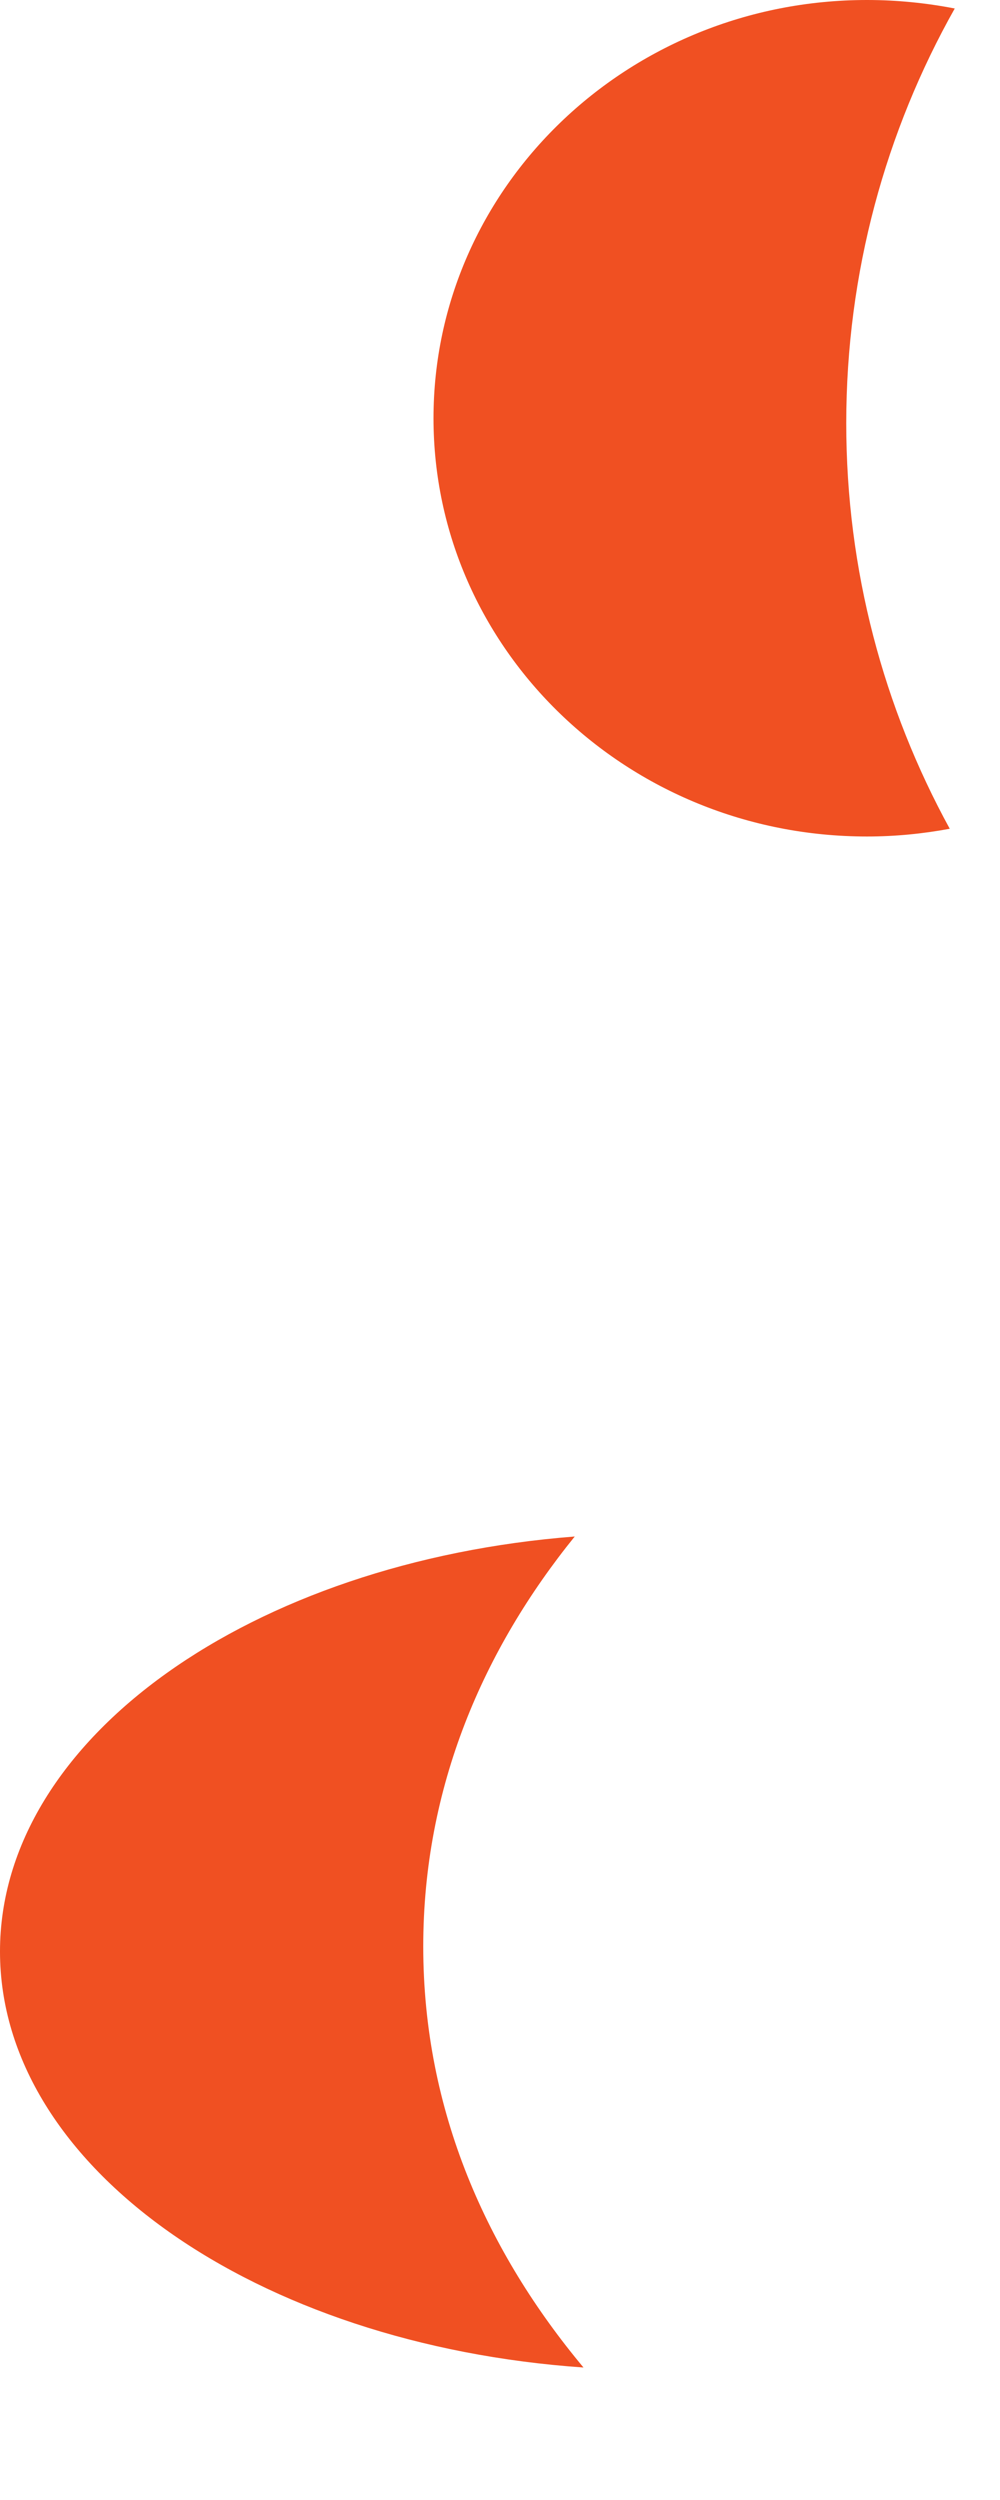
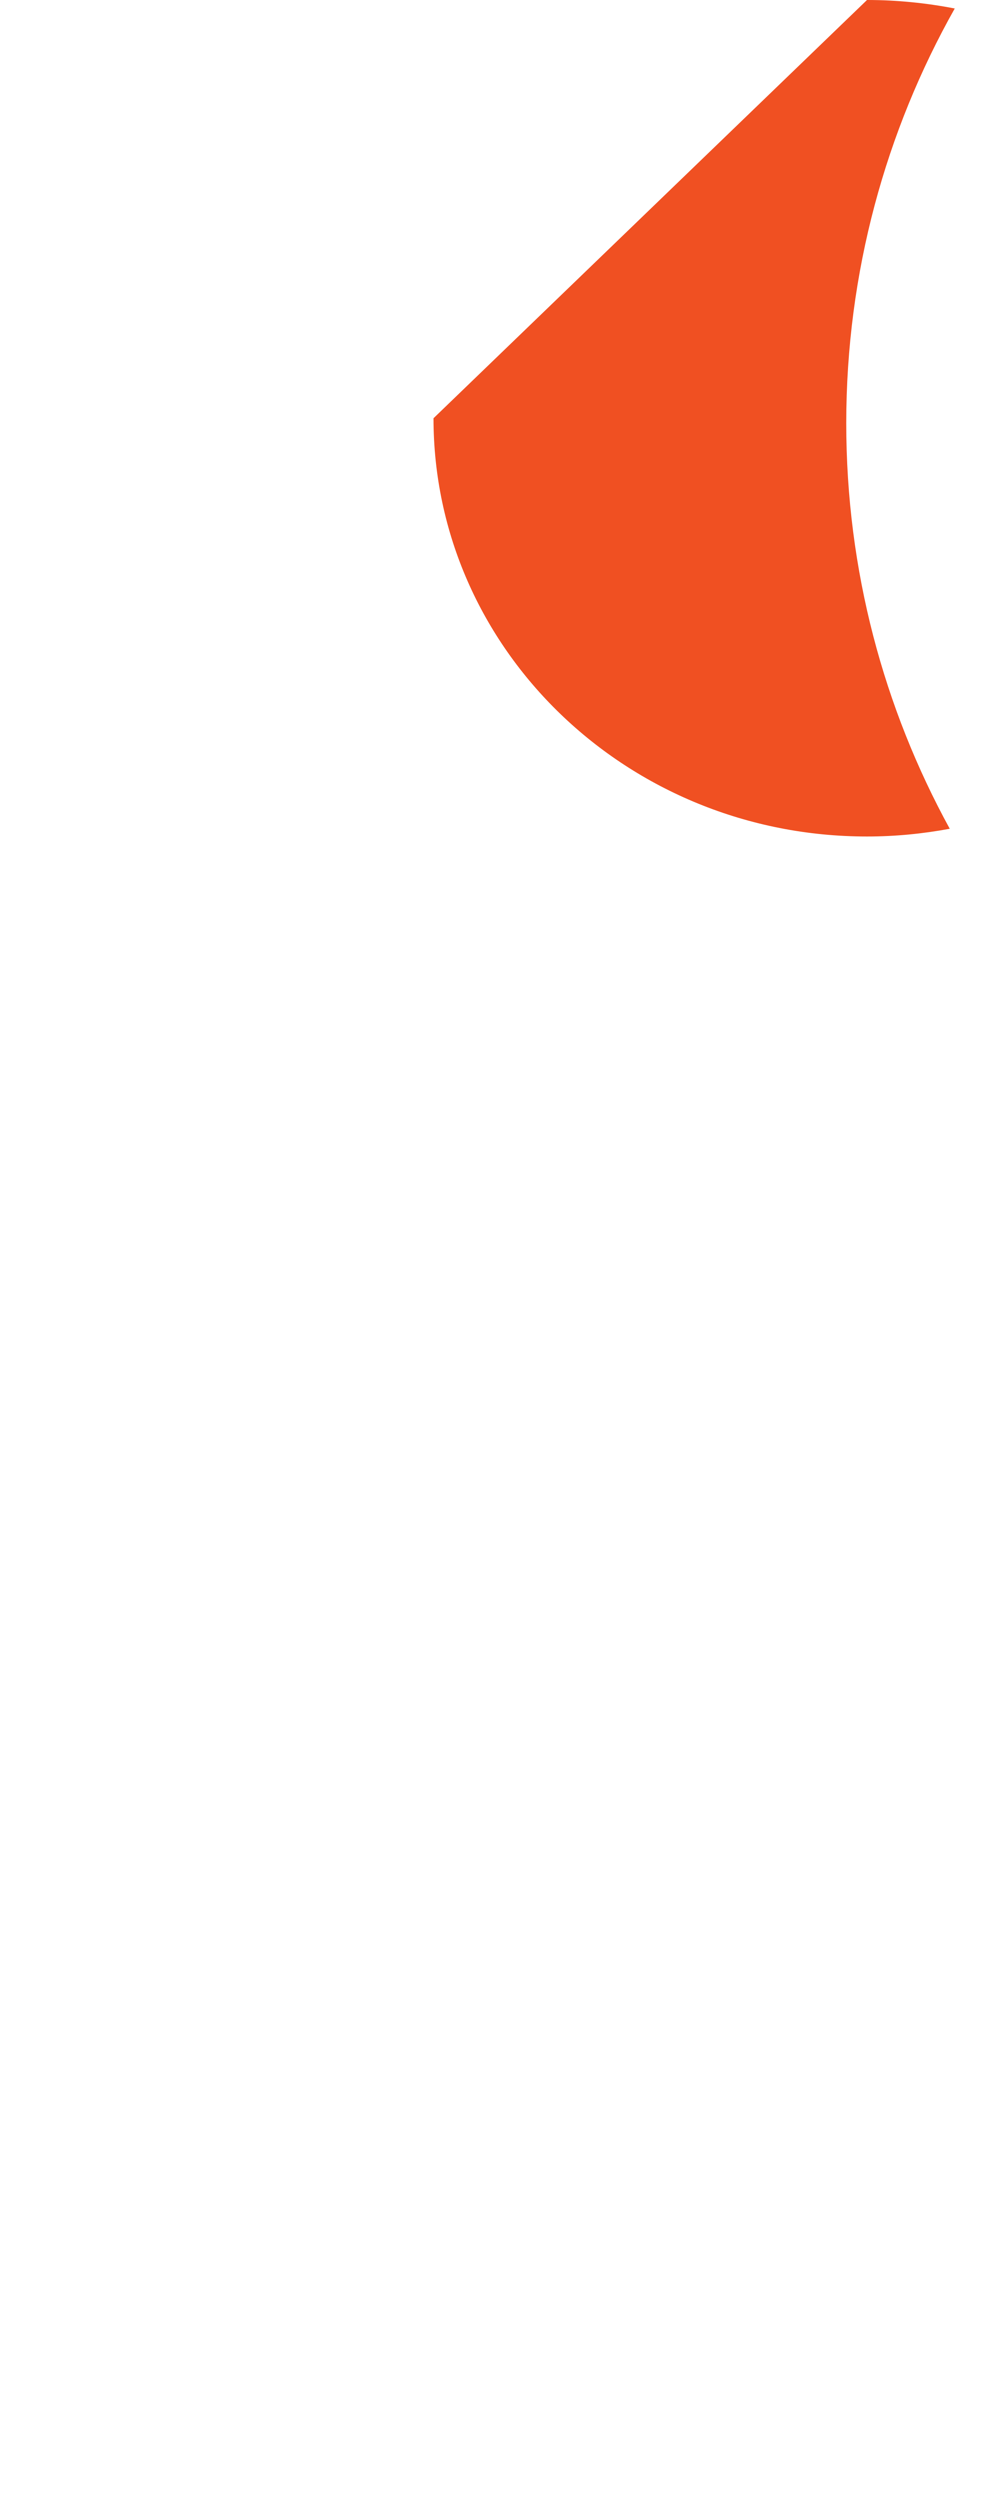
<svg xmlns="http://www.w3.org/2000/svg" fill="none" height="100%" overflow="visible" preserveAspectRatio="none" style="display: block;" viewBox="0 0 4 10" width="100%">
  <g id="Vector">
-     <path d="M3.468 0C3.588 0 3.706 0.012 3.819 0.034C3.543 0.524 3.385 1.09 3.385 1.693C3.385 2.281 3.535 2.833 3.799 3.315C3.692 3.335 3.581 3.346 3.468 3.346C2.51 3.346 1.734 2.597 1.734 1.673C1.734 0.749 2.51 0 3.468 0Z" fill="#F05022" />
-     <path d="M2.334 9.47C1.95 9.01 1.693 8.446 1.693 7.786C1.693 7.147 1.934 6.597 2.299 6.146C1.01 6.246 0 6.951 0 7.806C0 8.67 1.027 9.38 2.334 9.47Z" fill="#F05022" />
+     <path d="M3.468 0C3.588 0 3.706 0.012 3.819 0.034C3.543 0.524 3.385 1.09 3.385 1.693C3.385 2.281 3.535 2.833 3.799 3.315C3.692 3.335 3.581 3.346 3.468 3.346C2.51 3.346 1.734 2.597 1.734 1.673Z" fill="#F05022" />
  </g>
</svg>